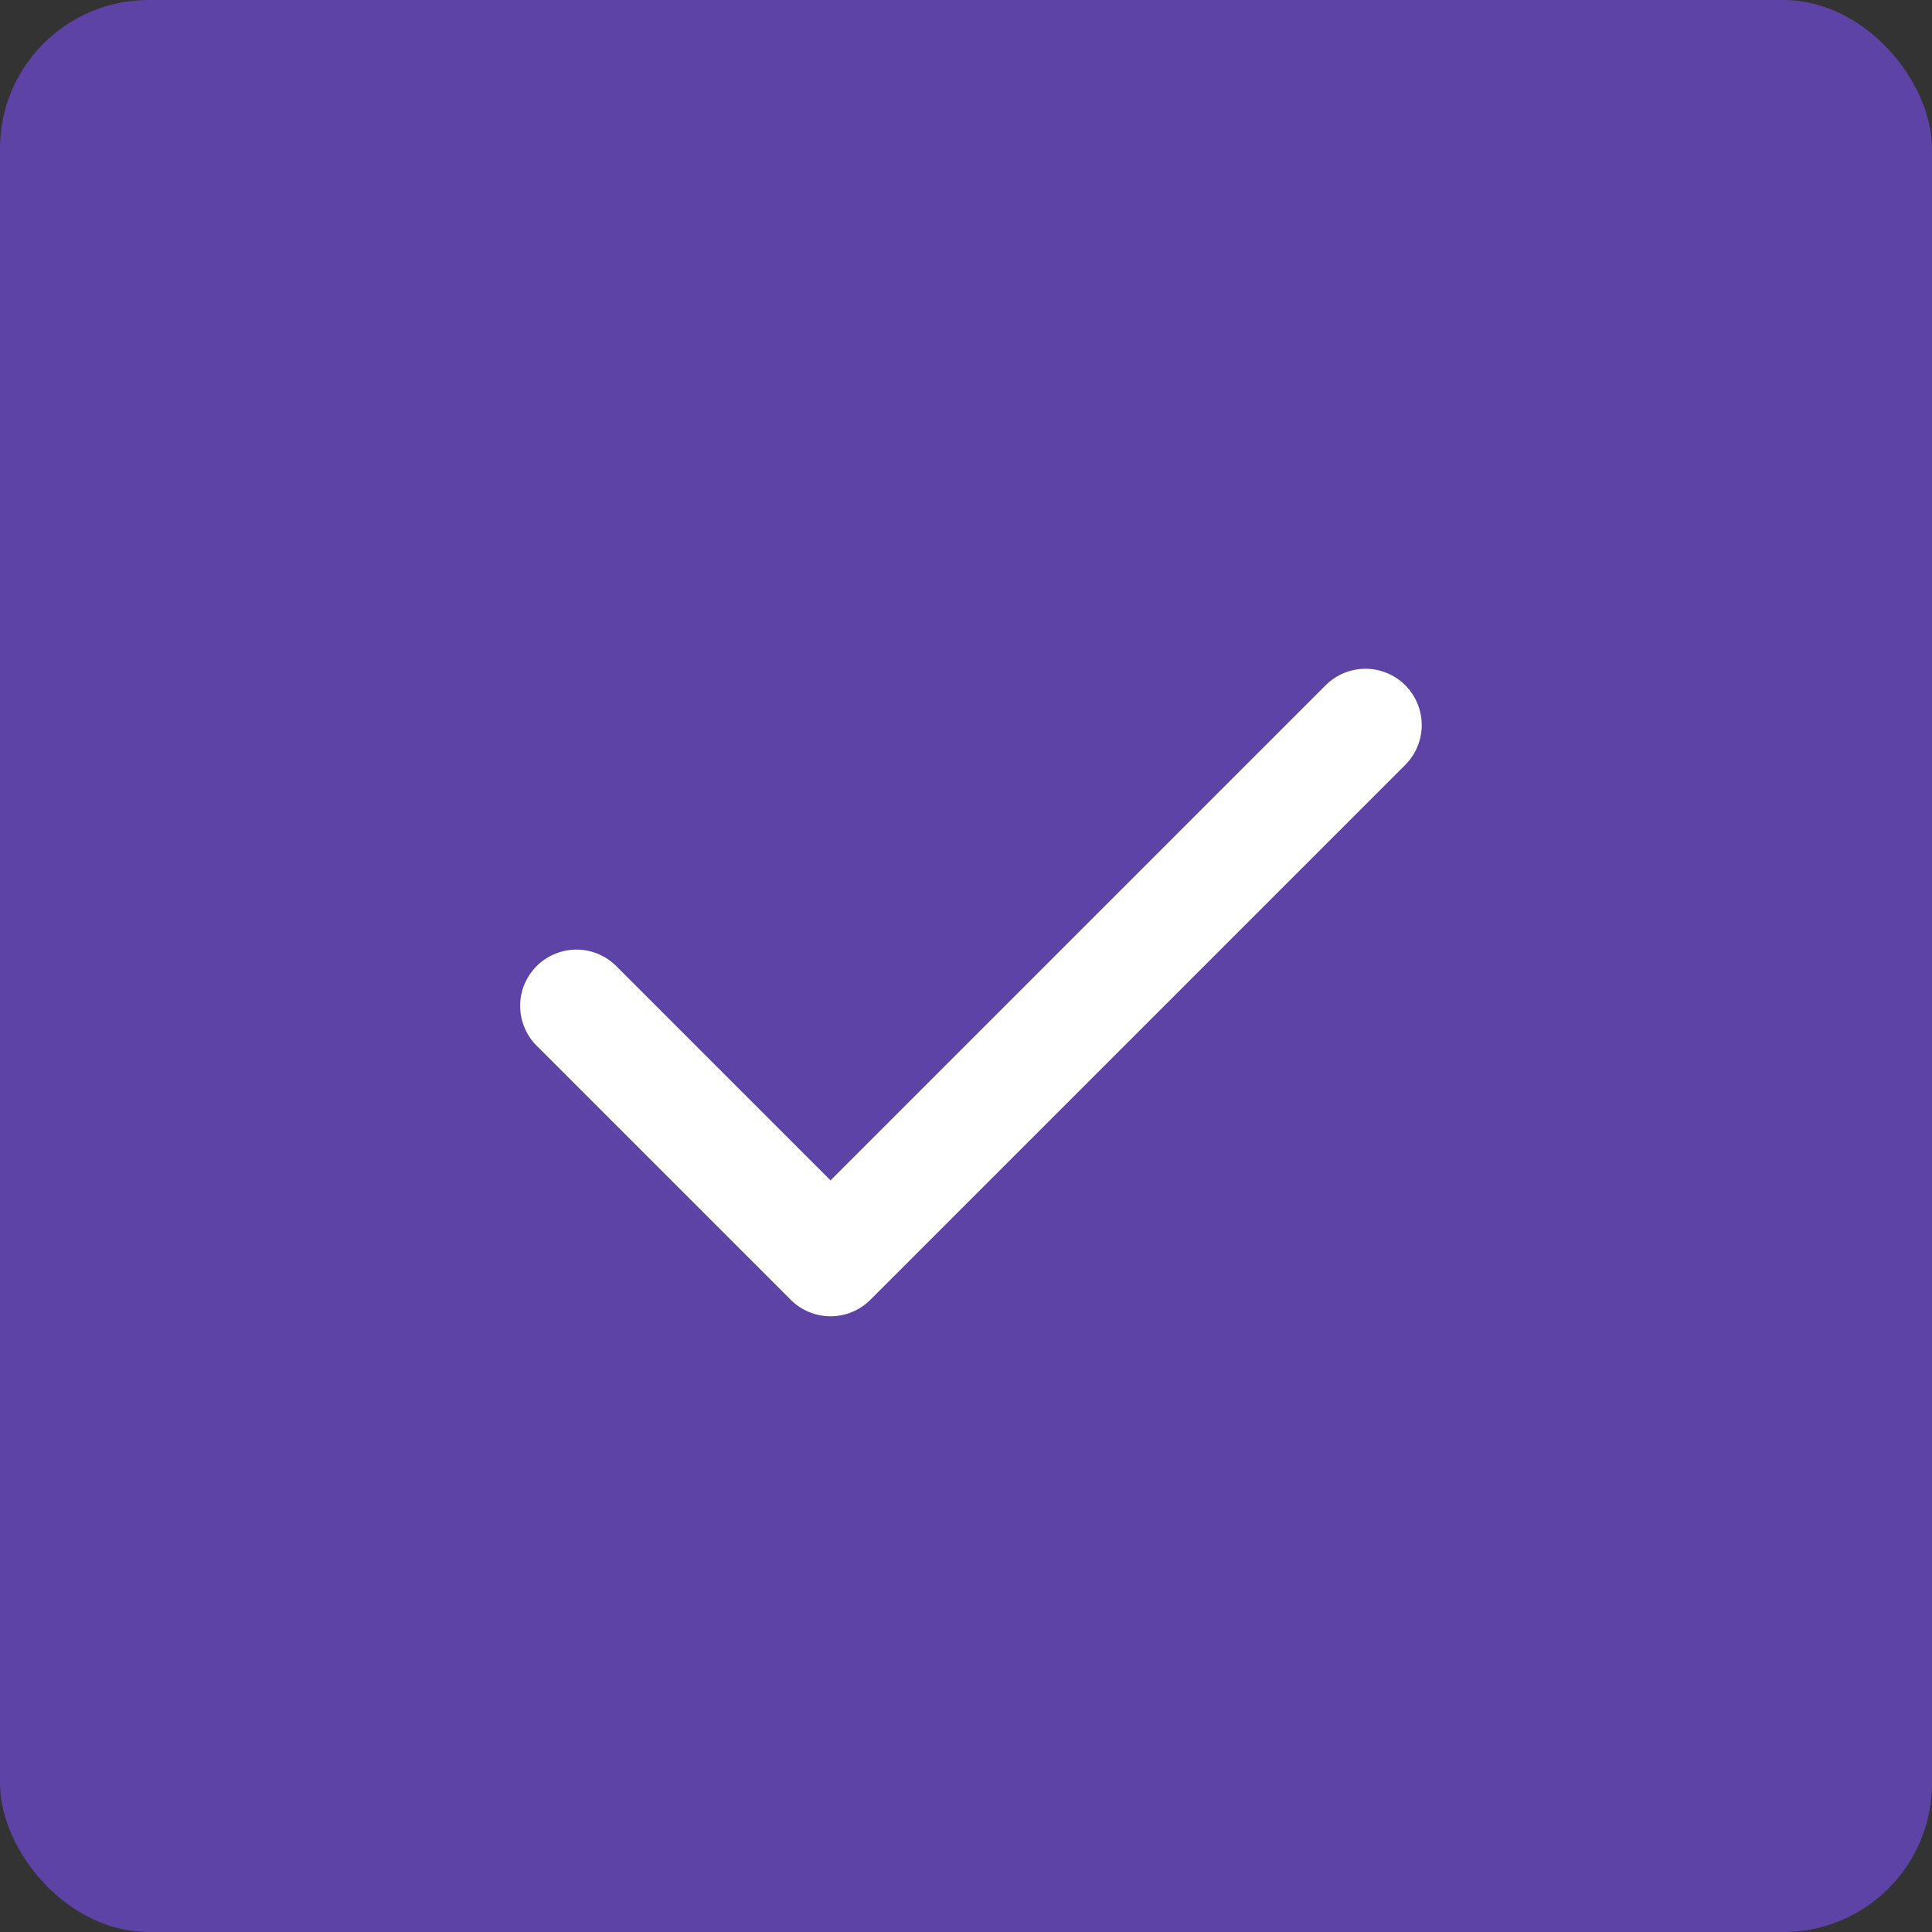
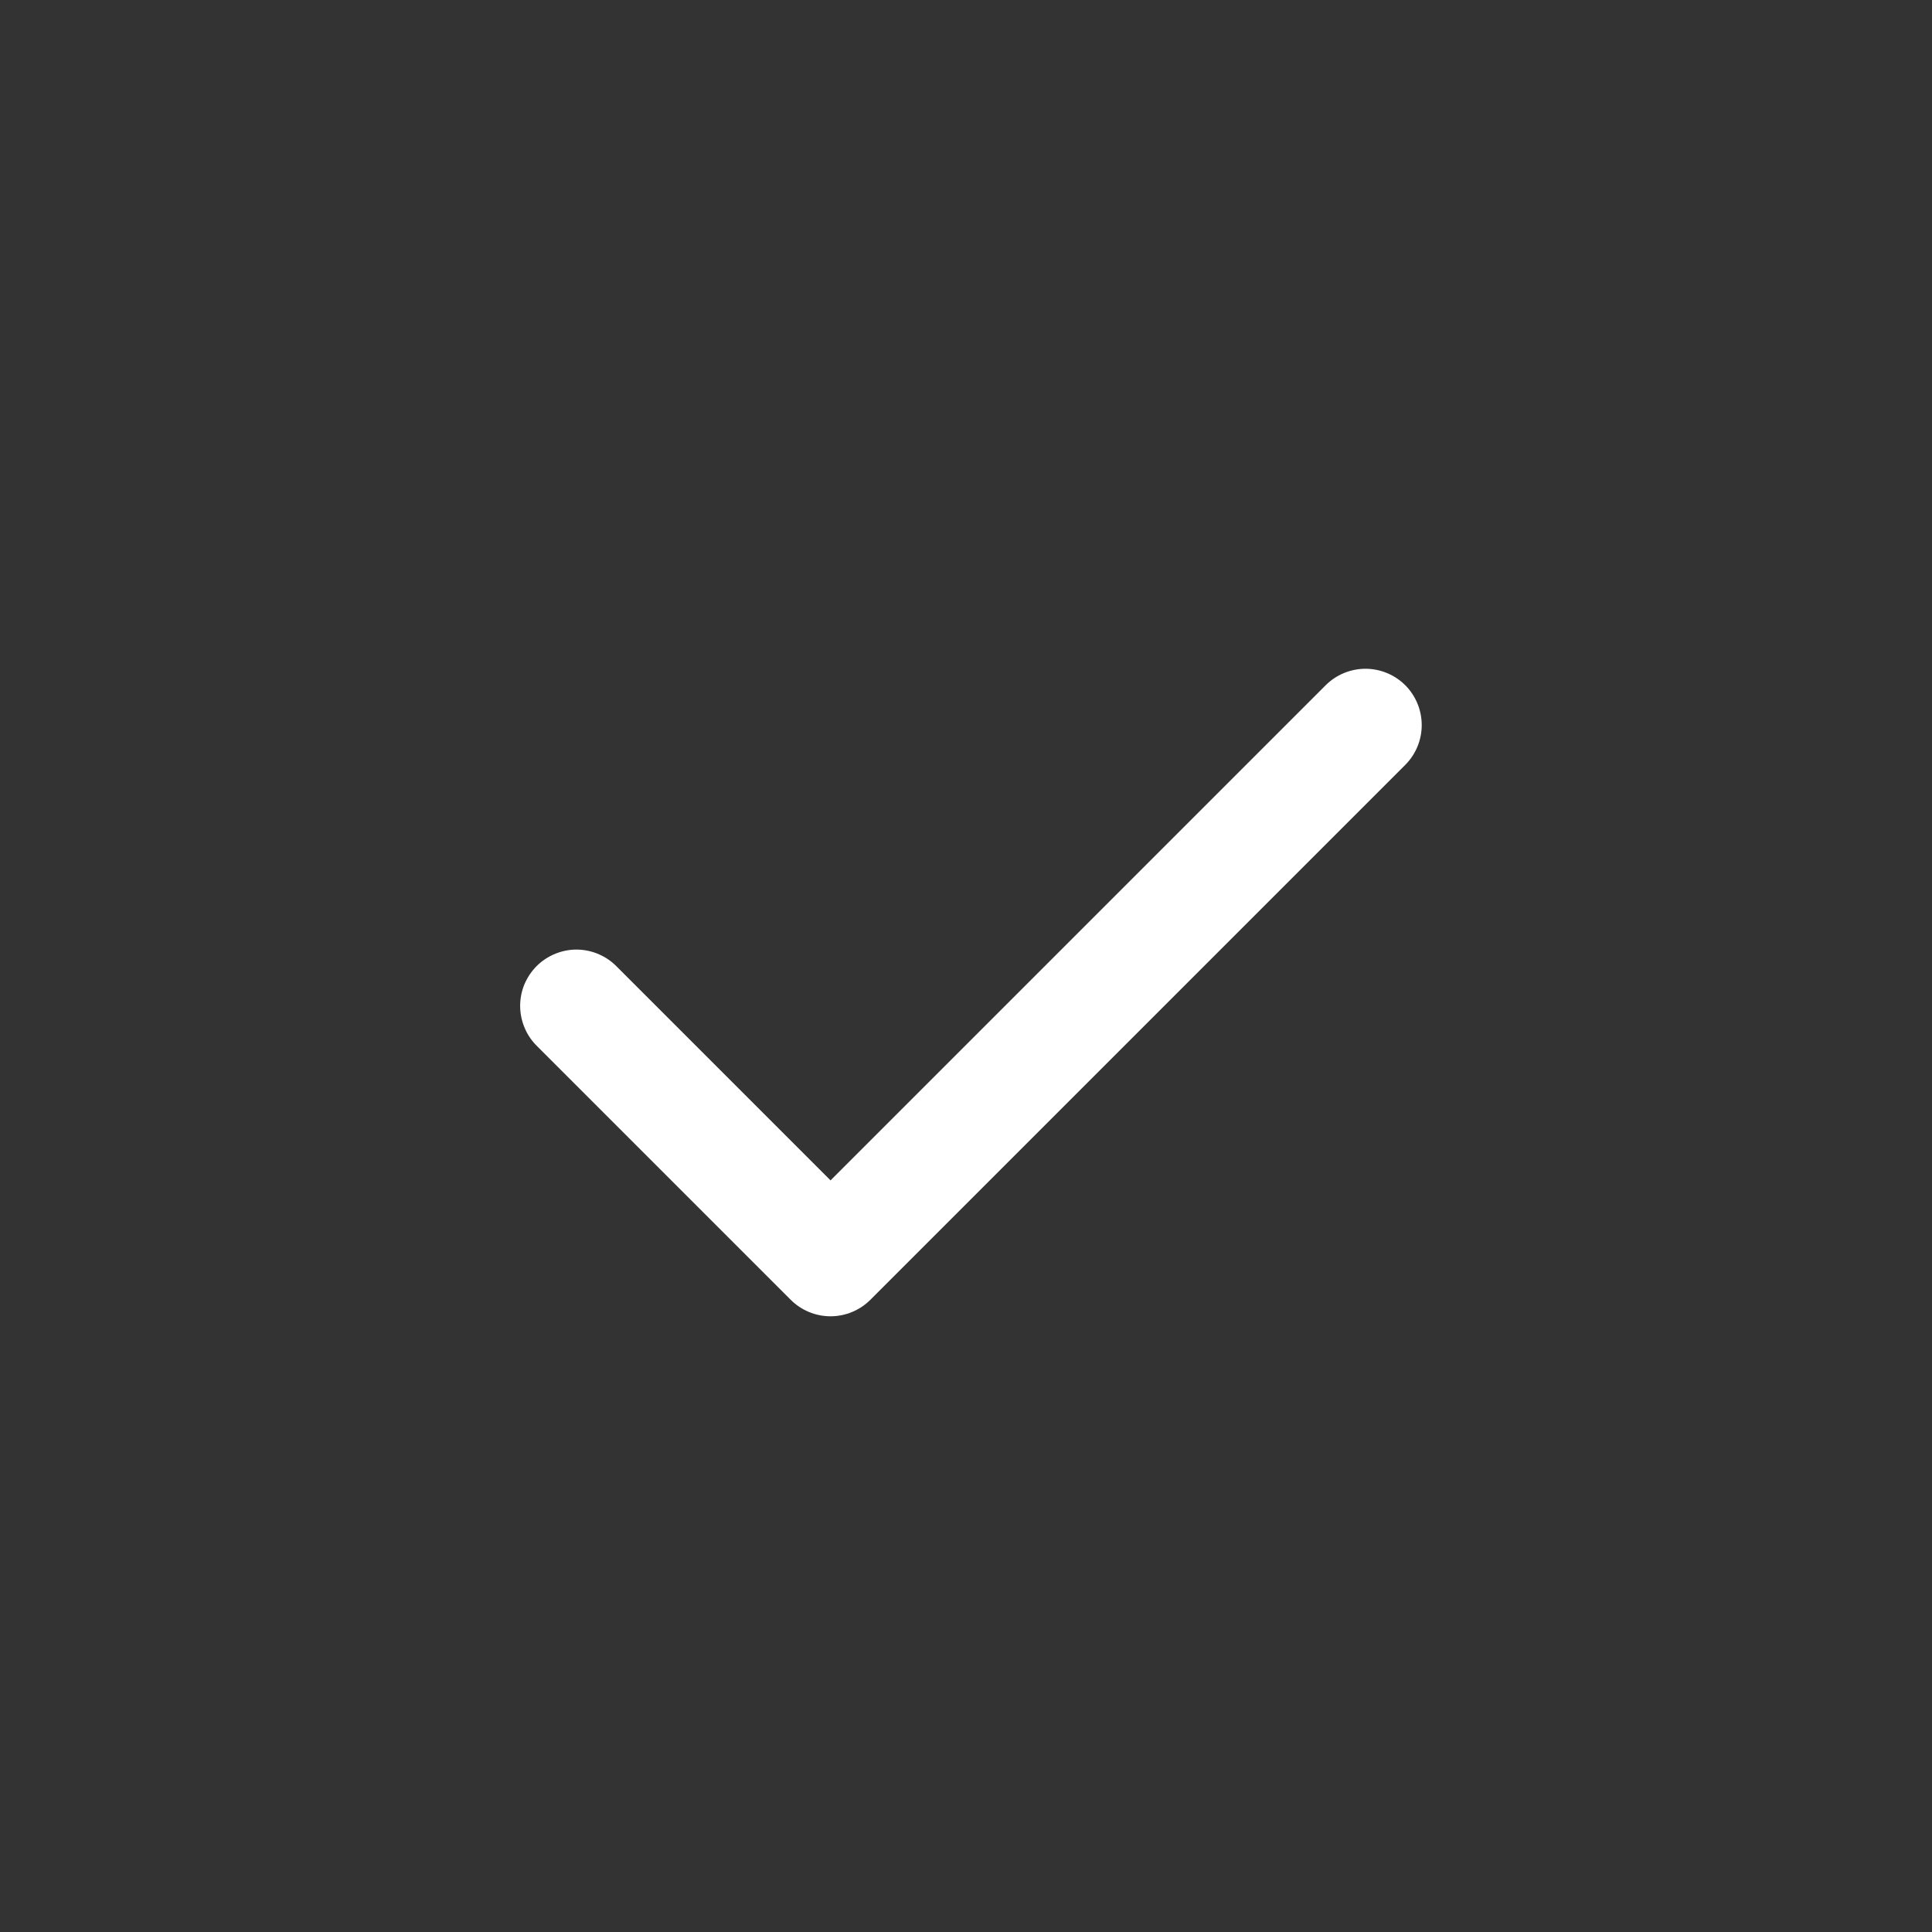
<svg xmlns="http://www.w3.org/2000/svg" width="26" height="26" viewBox="0 0 26 26" fill="none">
  <rect x="0" y="0" width="26" height="26" fill="#333333" stroke="none" />
-   <rect opacity="0.8" width="26" height="26" rx="2" fill="#6848C3" />
  <path fill-rule="evenodd" clip-rule="evenodd" d="M18.912 9.222C19.053 9.364 19.133 9.557 19.133 9.758C19.133 9.959 19.053 10.151 18.912 10.293L11.713 17.492C11.571 17.634 11.378 17.714 11.177 17.714C10.976 17.714 10.783 17.634 10.641 17.492L7.231 14.082C7.159 14.012 7.101 13.929 7.062 13.836C7.022 13.744 7.001 13.644 7 13.544C6.999 13.443 7.018 13.343 7.056 13.25C7.095 13.157 7.151 13.072 7.222 13.001C7.293 12.93 7.378 12.874 7.471 12.836C7.564 12.798 7.664 12.778 7.764 12.779C7.865 12.78 7.964 12.801 8.057 12.841C8.149 12.881 8.233 12.938 8.303 13.011L11.177 15.885L17.84 9.222C17.982 9.08 18.175 9 18.376 9C18.577 9 18.769 9.08 18.912 9.222Z" fill="white" />
</svg>